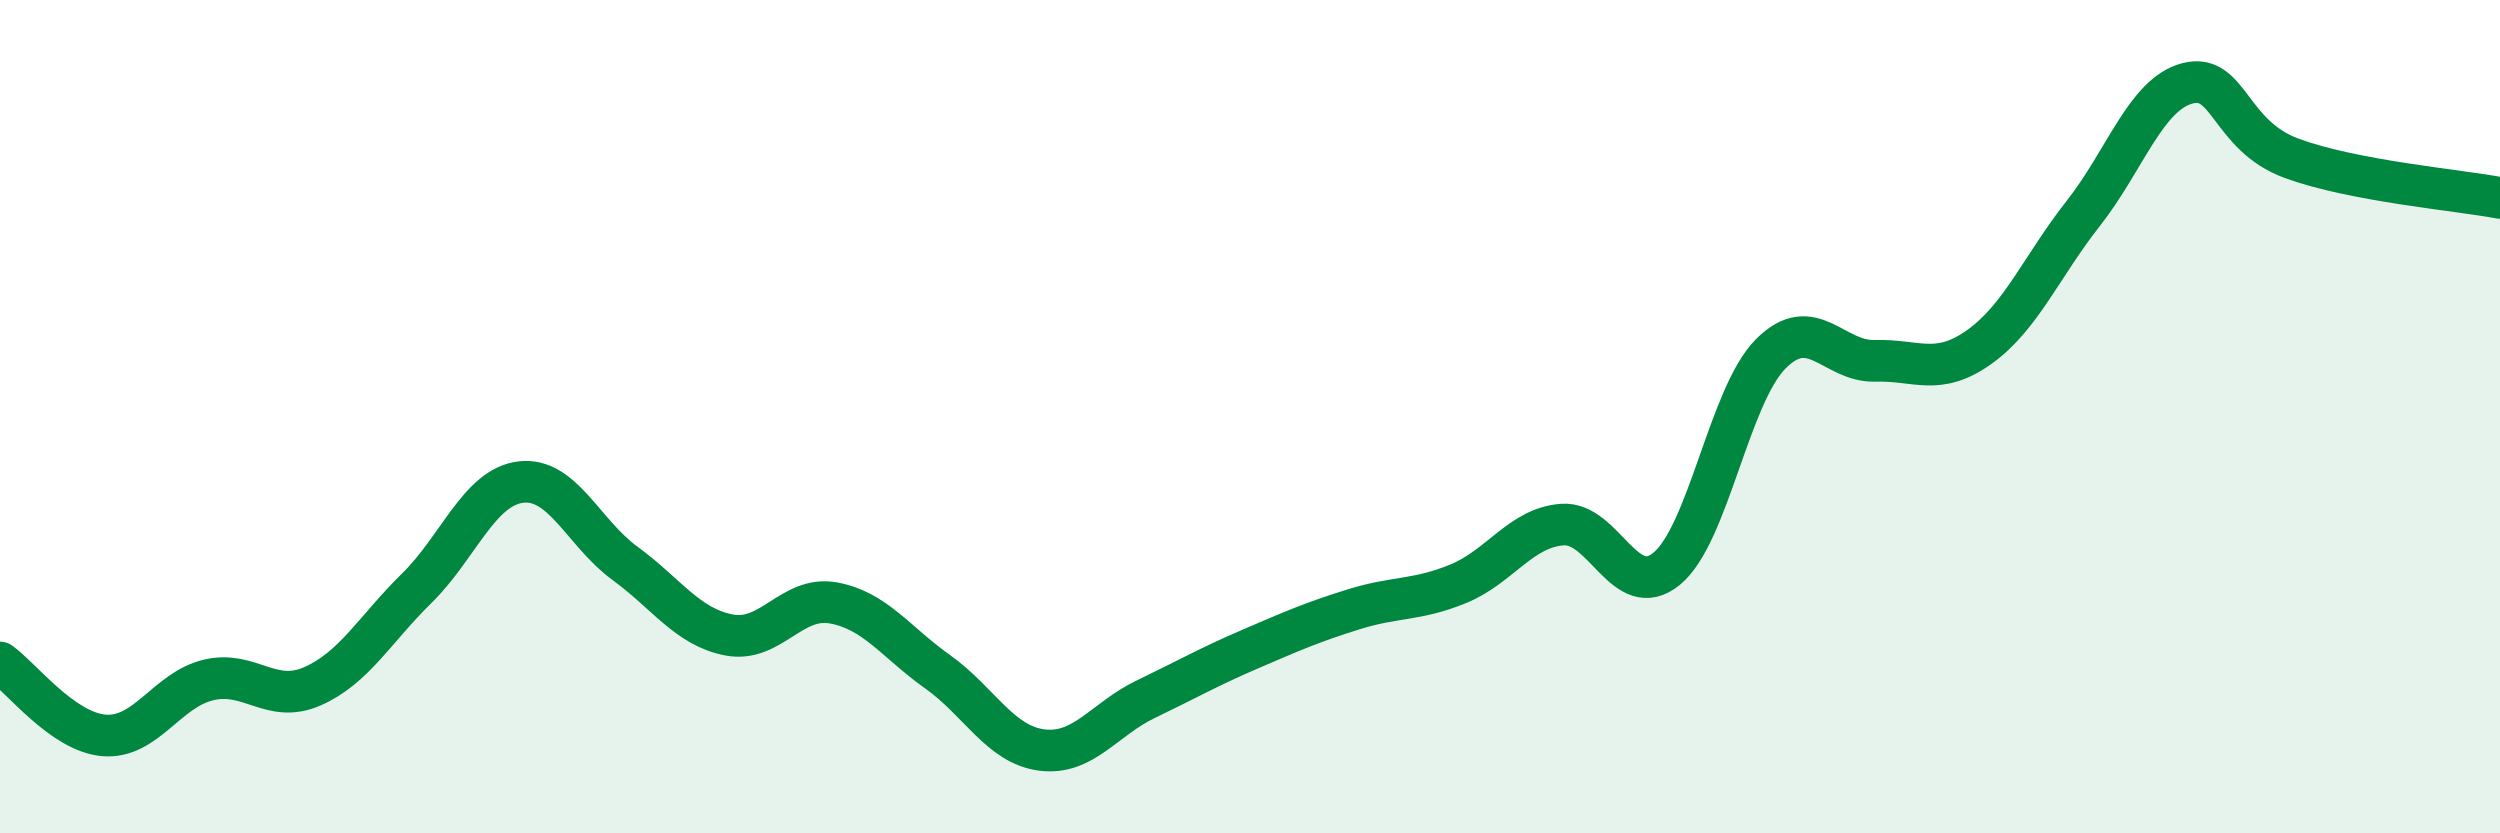
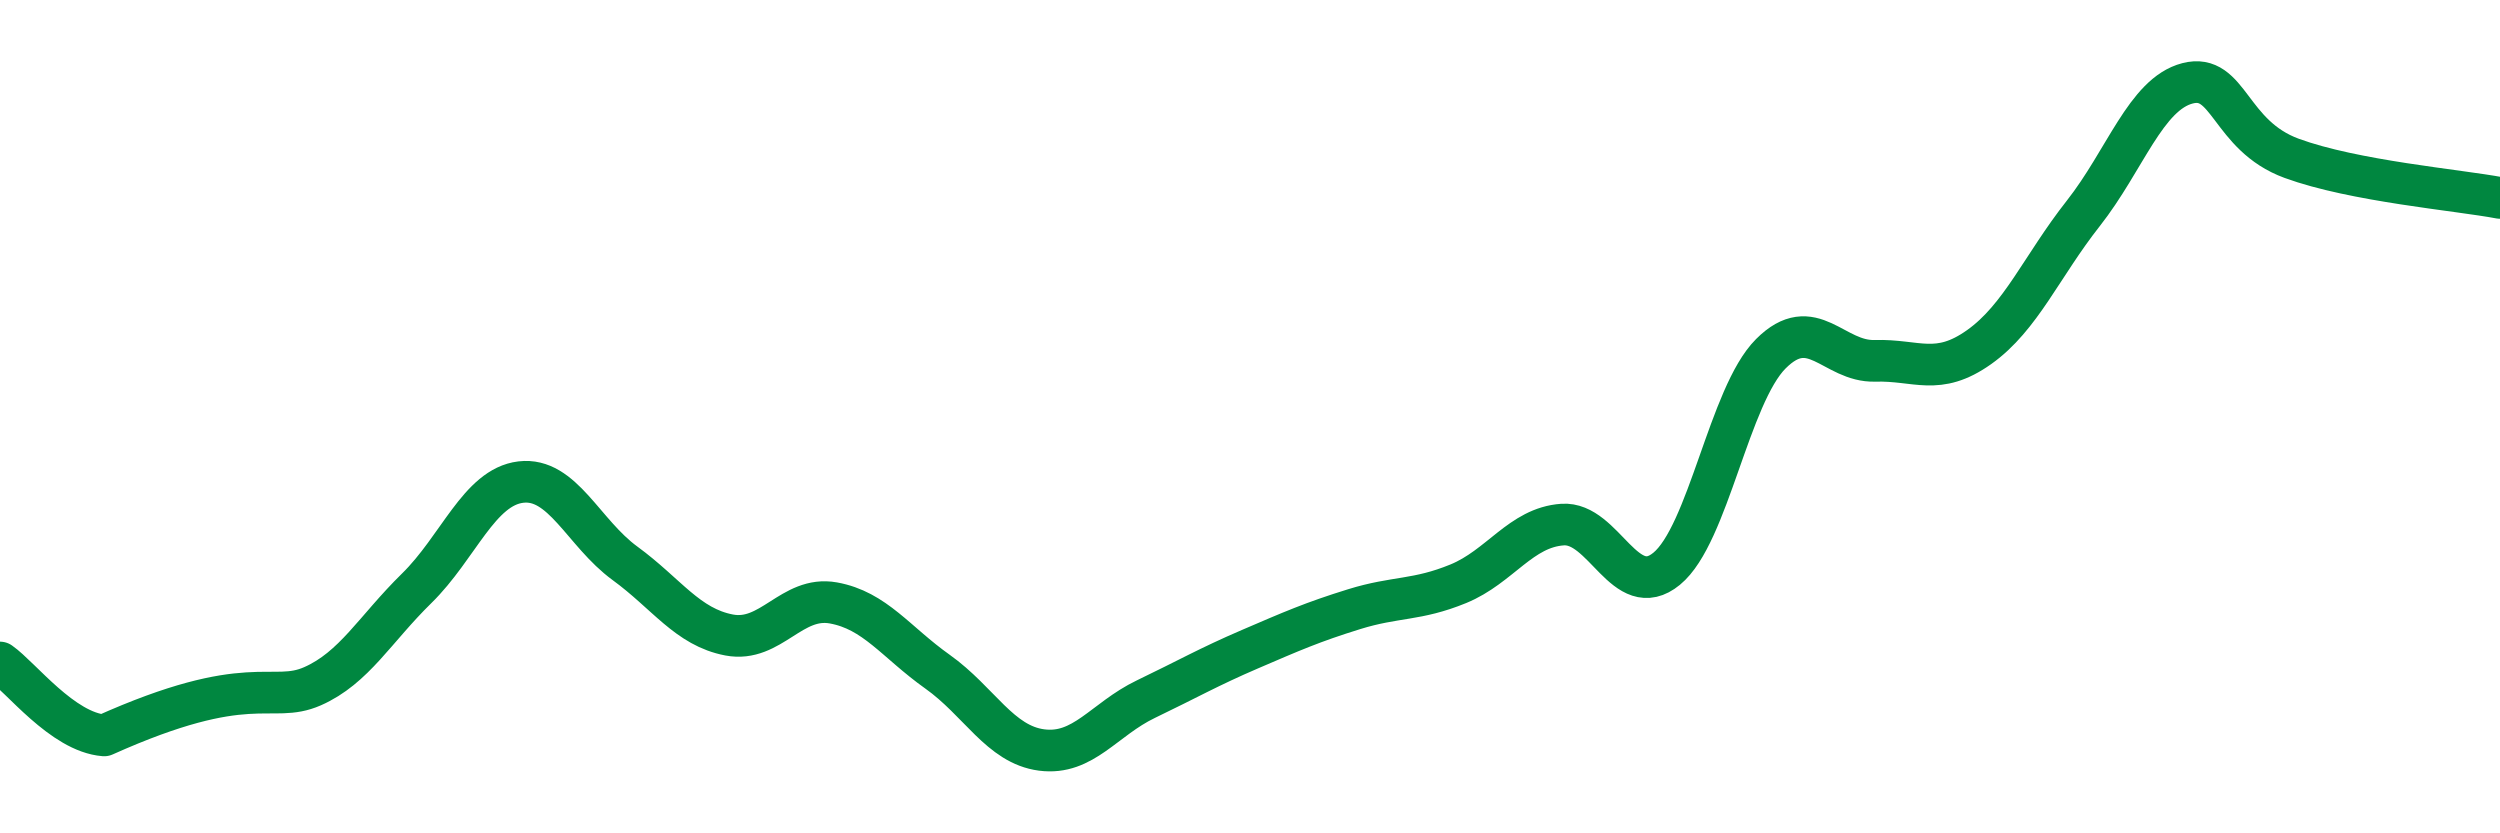
<svg xmlns="http://www.w3.org/2000/svg" width="60" height="20" viewBox="0 0 60 20">
-   <path d="M 0,15.9 C 0.5,16.25 1.5,17.57 2.5,17.65 C 3.5,17.73 4,16.56 5,16.32 C 6,16.08 6.5,16.91 7.5,16.47 C 8.5,16.03 9,15.1 10,14.12 C 11,13.14 11.5,11.69 12.5,11.57 C 13.5,11.45 14,12.79 15,13.52 C 16,14.25 16.5,15.05 17.5,15.24 C 18.5,15.43 19,14.29 20,14.47 C 21,14.65 21.5,15.41 22.5,16.12 C 23.5,16.83 24,17.87 25,18 C 26,18.13 26.5,17.26 27.5,16.78 C 28.5,16.3 29,16.01 30,15.58 C 31,15.15 31.5,14.93 32.5,14.62 C 33.5,14.31 34,14.42 35,14.01 C 36,13.6 36.5,12.66 37.5,12.59 C 38.5,12.52 39,14.47 40,13.65 C 41,12.83 41.5,9.49 42.5,8.49 C 43.5,7.49 44,8.69 45,8.66 C 46,8.63 46.5,9.04 47.5,8.33 C 48.5,7.62 49,6.39 50,5.12 C 51,3.85 51.5,2.26 52.5,2 C 53.5,1.74 53.5,3.25 55,3.8 C 56.5,4.35 59,4.56 60,4.75L60 20L0 20Z" fill="#008740" opacity="0.1" stroke-linecap="round" stroke-linejoin="round" />
-   <path d="M 0,15.9 C 0.5,16.25 1.5,17.57 2.5,17.65 C 3.5,17.73 4,16.56 5,16.32 C 6,16.08 6.5,16.91 7.5,16.47 C 8.5,16.03 9,15.1 10,14.12 C 11,13.14 11.5,11.69 12.5,11.57 C 13.5,11.45 14,12.79 15,13.52 C 16,14.25 16.5,15.05 17.5,15.24 C 18.5,15.43 19,14.29 20,14.47 C 21,14.65 21.5,15.41 22.5,16.12 C 23.5,16.83 24,17.87 25,18 C 26,18.13 26.5,17.26 27.5,16.78 C 28.5,16.3 29,16.01 30,15.58 C 31,15.15 31.5,14.93 32.5,14.62 C 33.5,14.31 34,14.42 35,14.01 C 36,13.6 36.5,12.66 37.5,12.59 C 38.5,12.52 39,14.47 40,13.65 C 41,12.83 41.5,9.49 42.5,8.49 C 43.5,7.49 44,8.69 45,8.66 C 46,8.63 46.5,9.04 47.5,8.33 C 48.5,7.62 49,6.39 50,5.12 C 51,3.85 51.5,2.26 52.5,2 C 53.5,1.74 53.5,3.25 55,3.8 C 56.5,4.35 59,4.56 60,4.75" stroke="#008740" stroke-width="1" fill="none" stroke-linecap="round" stroke-linejoin="round" />
+   <path d="M 0,15.9 C 0.5,16.25 1.5,17.57 2.5,17.65 C 6,16.08 6.5,16.91 7.5,16.47 C 8.5,16.03 9,15.1 10,14.12 C 11,13.14 11.5,11.69 12.5,11.57 C 13.5,11.45 14,12.79 15,13.52 C 16,14.25 16.5,15.05 17.5,15.24 C 18.5,15.43 19,14.29 20,14.47 C 21,14.65 21.5,15.41 22.5,16.12 C 23.5,16.83 24,17.87 25,18 C 26,18.13 26.5,17.26 27.5,16.78 C 28.5,16.3 29,16.01 30,15.58 C 31,15.15 31.5,14.93 32.5,14.62 C 33.5,14.31 34,14.42 35,14.01 C 36,13.6 36.5,12.66 37.5,12.59 C 38.5,12.52 39,14.47 40,13.65 C 41,12.83 41.5,9.49 42.5,8.49 C 43.5,7.49 44,8.69 45,8.66 C 46,8.63 46.5,9.04 47.5,8.33 C 48.5,7.62 49,6.39 50,5.12 C 51,3.85 51.5,2.26 52.5,2 C 53.5,1.74 53.5,3.25 55,3.8 C 56.5,4.35 59,4.56 60,4.75" stroke="#008740" stroke-width="1" fill="none" stroke-linecap="round" stroke-linejoin="round" />
</svg>